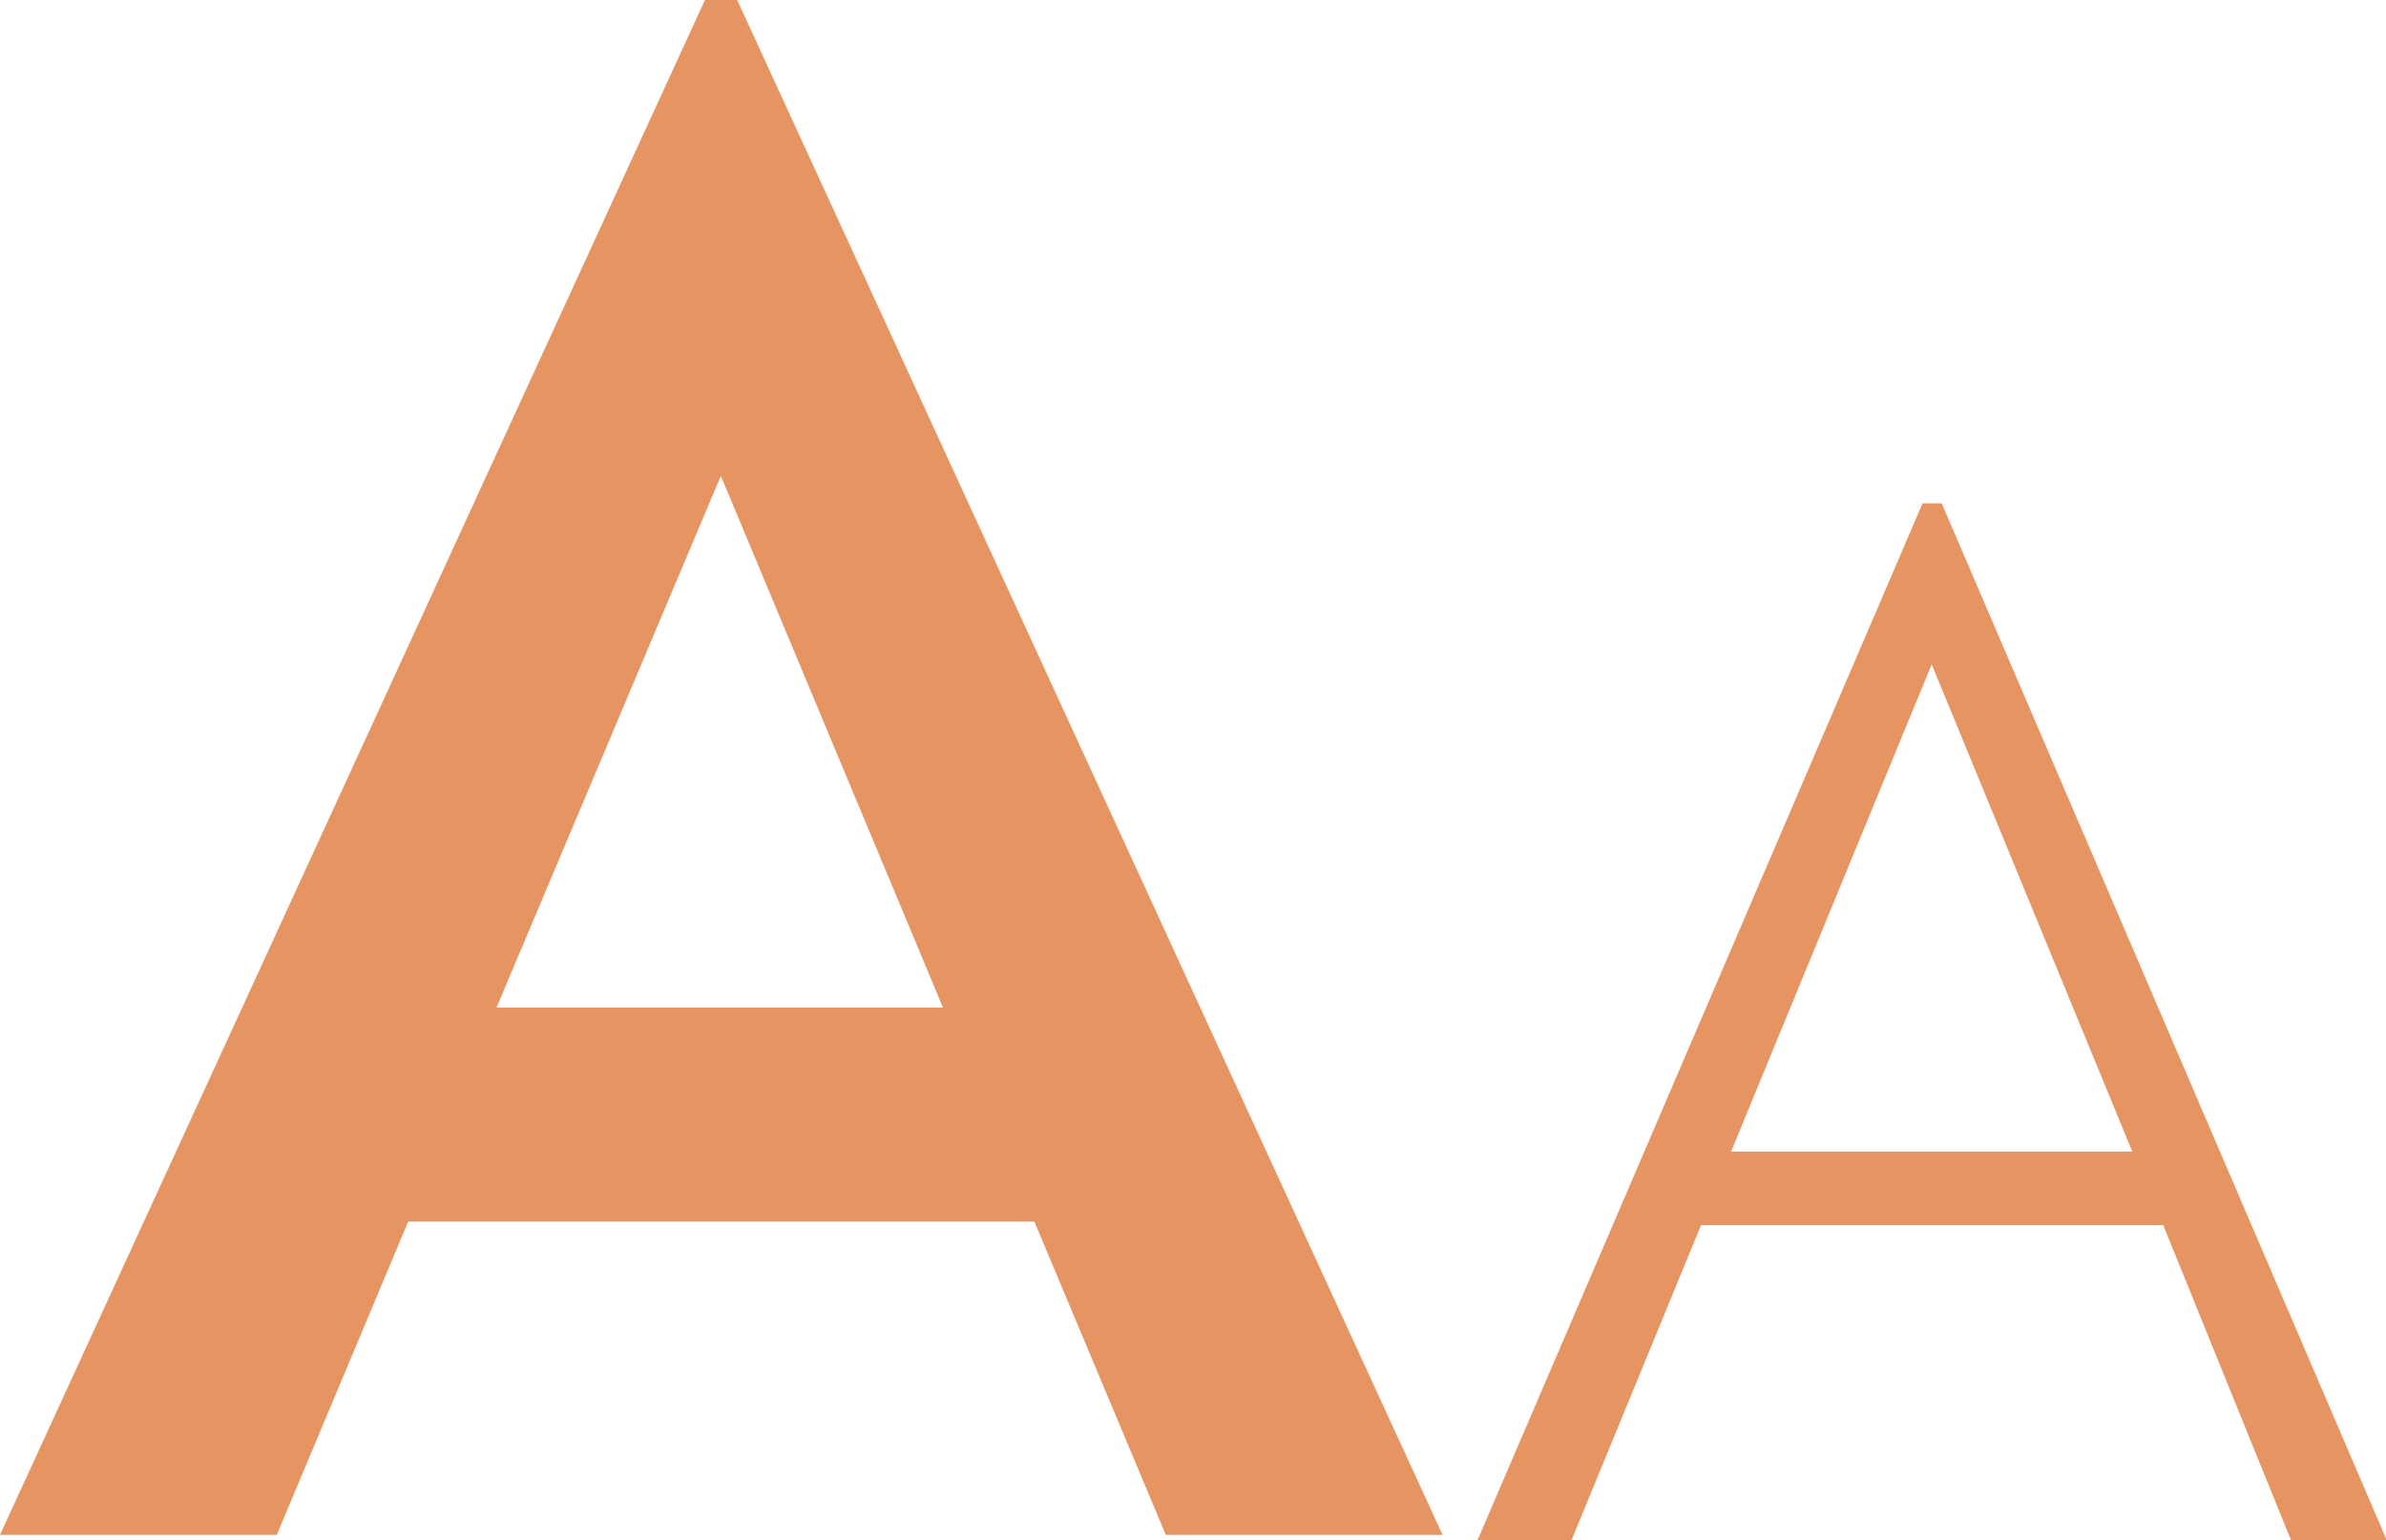
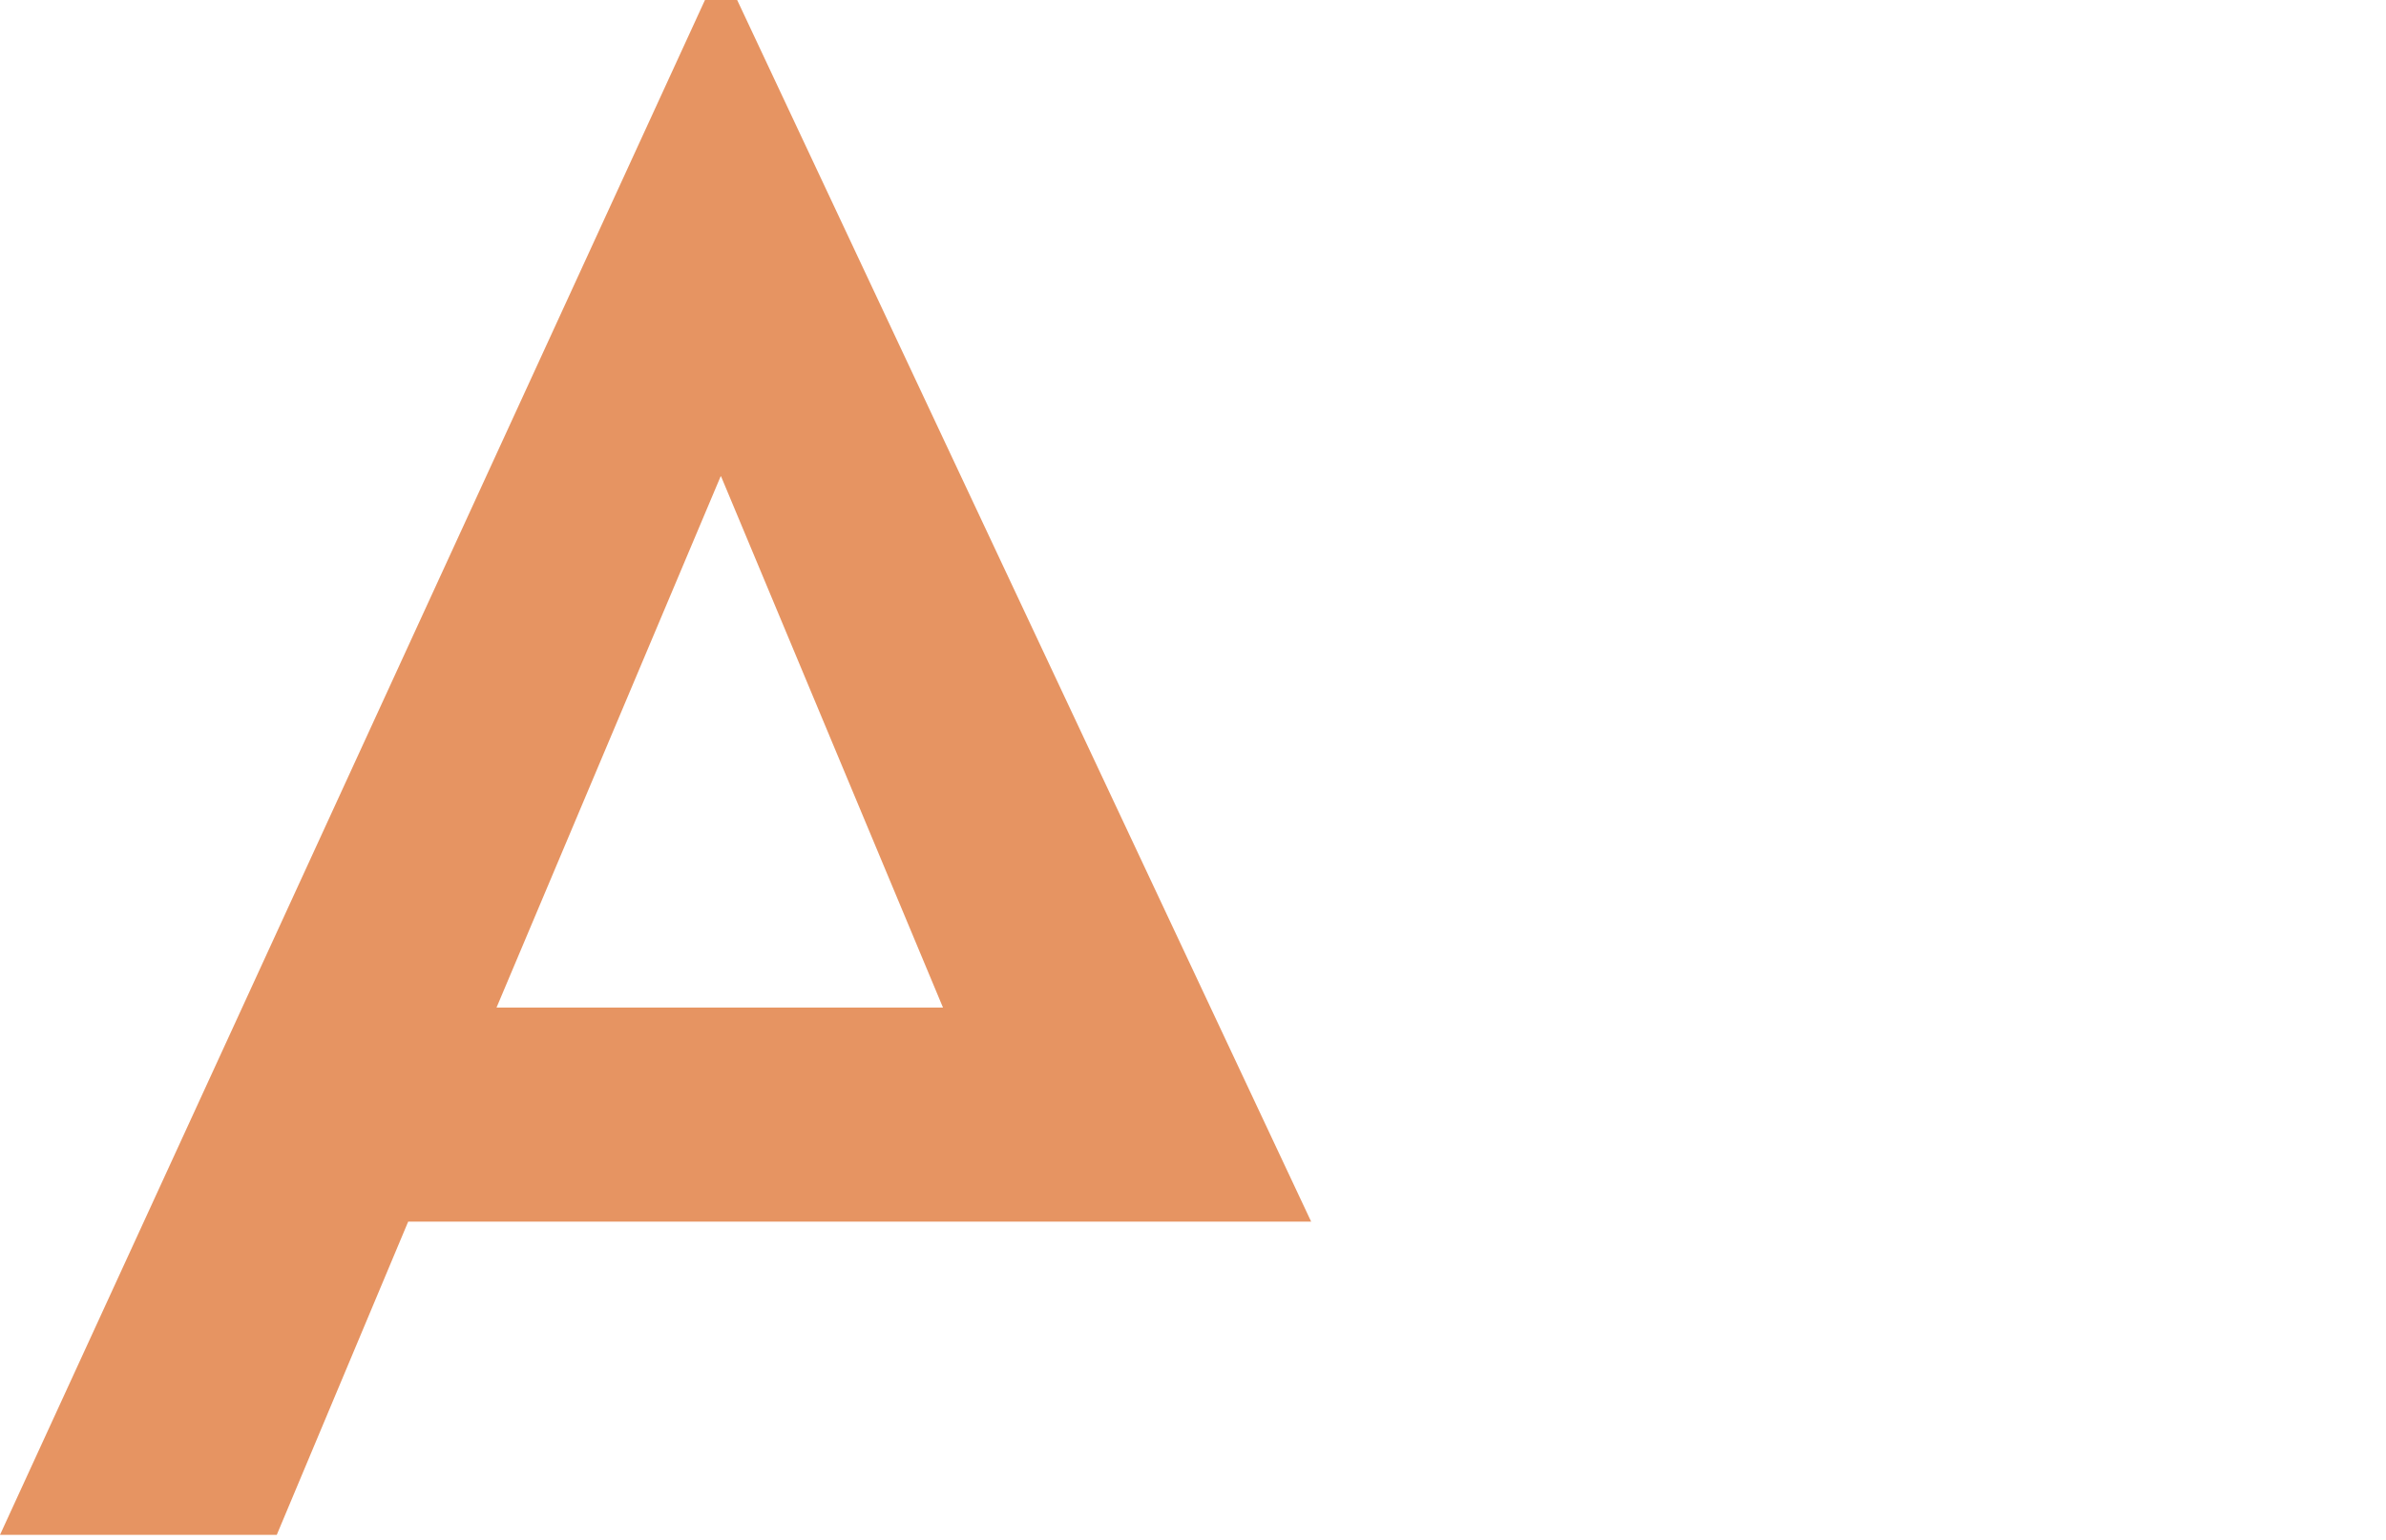
<svg xmlns="http://www.w3.org/2000/svg" id="Layer_2" viewBox="0 0 54.83 35.4">
  <defs>
    <style>.cls-1{fill:#e69462;}</style>
  </defs>
  <g id="Group_3">
-     <path id="Path_1" class="cls-1" d="M16.57,10.95l5.1,12.21h-10.26l5.15-12.21ZM16.2,0L0,35.28h6.36l3.02-7.2h14.39l3.02,7.2h6.36L16.94,0h-.74Z" />
-     <path id="Path_6" class="cls-1" d="M49.69,28.16h-10.6l-2.98,7.25h-2.16l10.23-23.84h.44l10.23,23.84h-2.2l-2.94-7.25ZM44.39,15.27l-4.61,11.2h9.22l-4.61-11.2Z" />
+     <path id="Path_1" class="cls-1" d="M16.57,10.95l5.1,12.21h-10.26l5.15-12.21ZM16.2,0L0,35.28h6.36l3.02-7.2h14.39h6.36L16.94,0h-.74Z" />
  </g>
</svg>